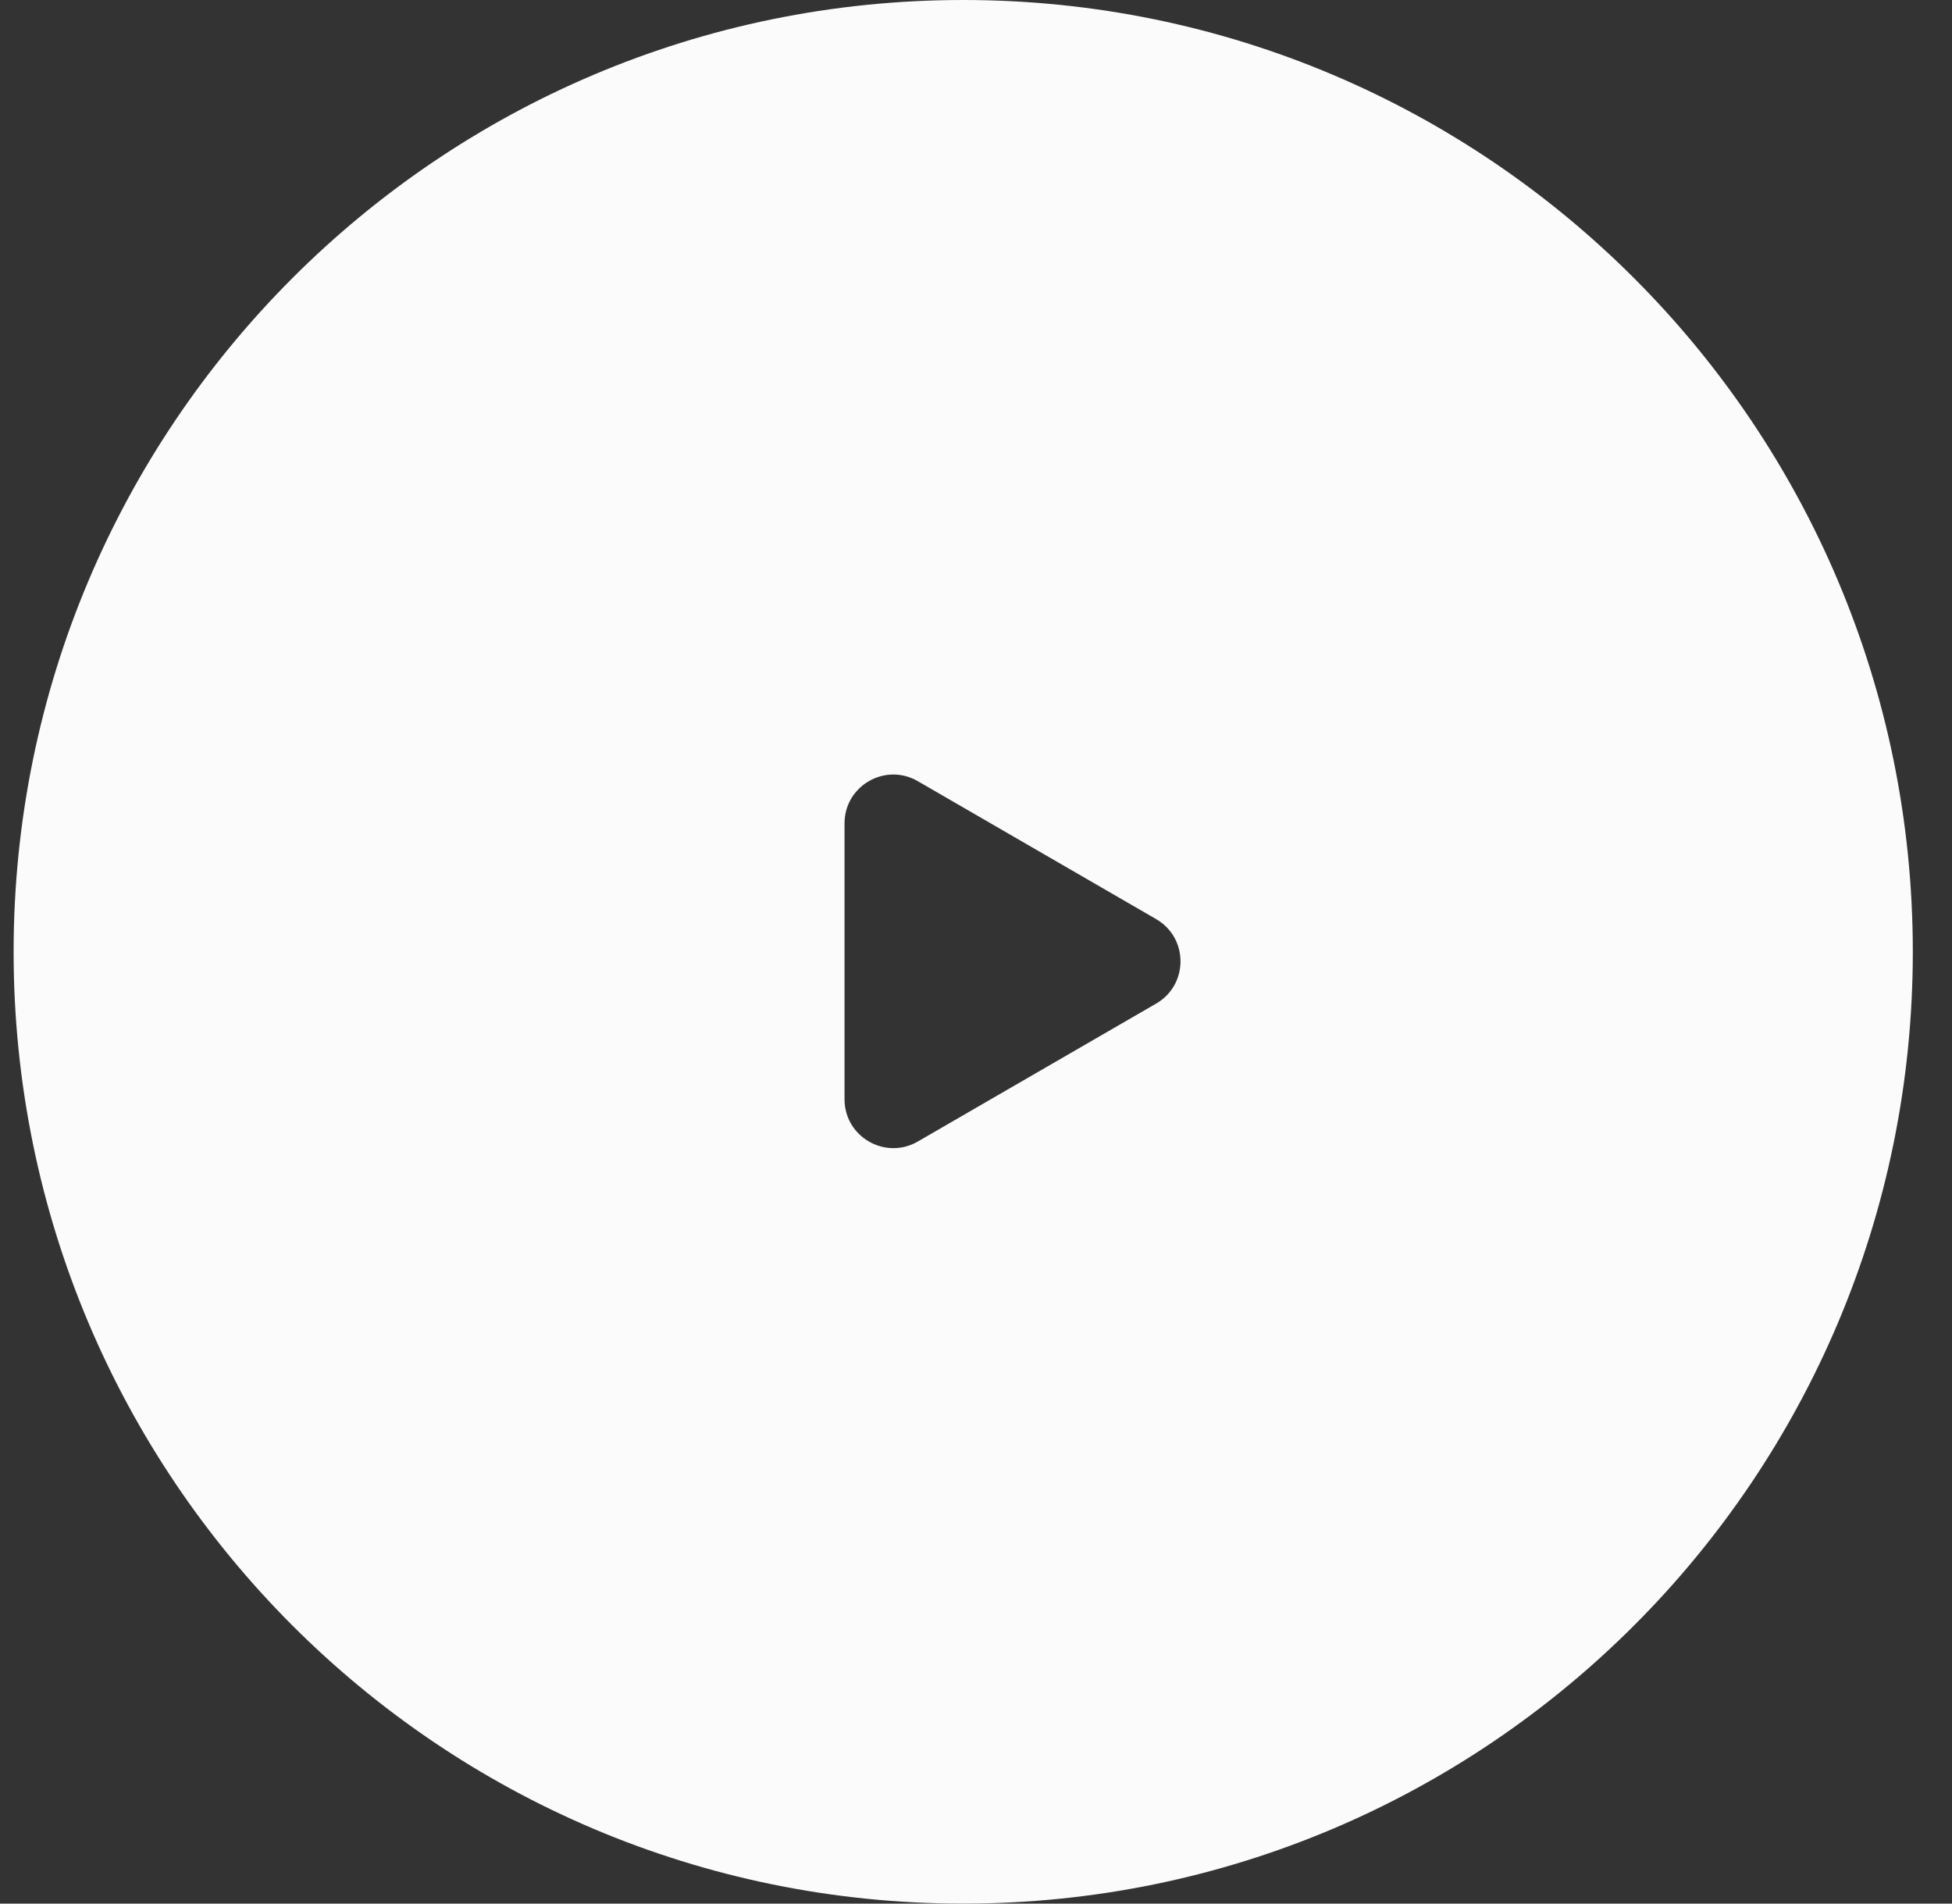
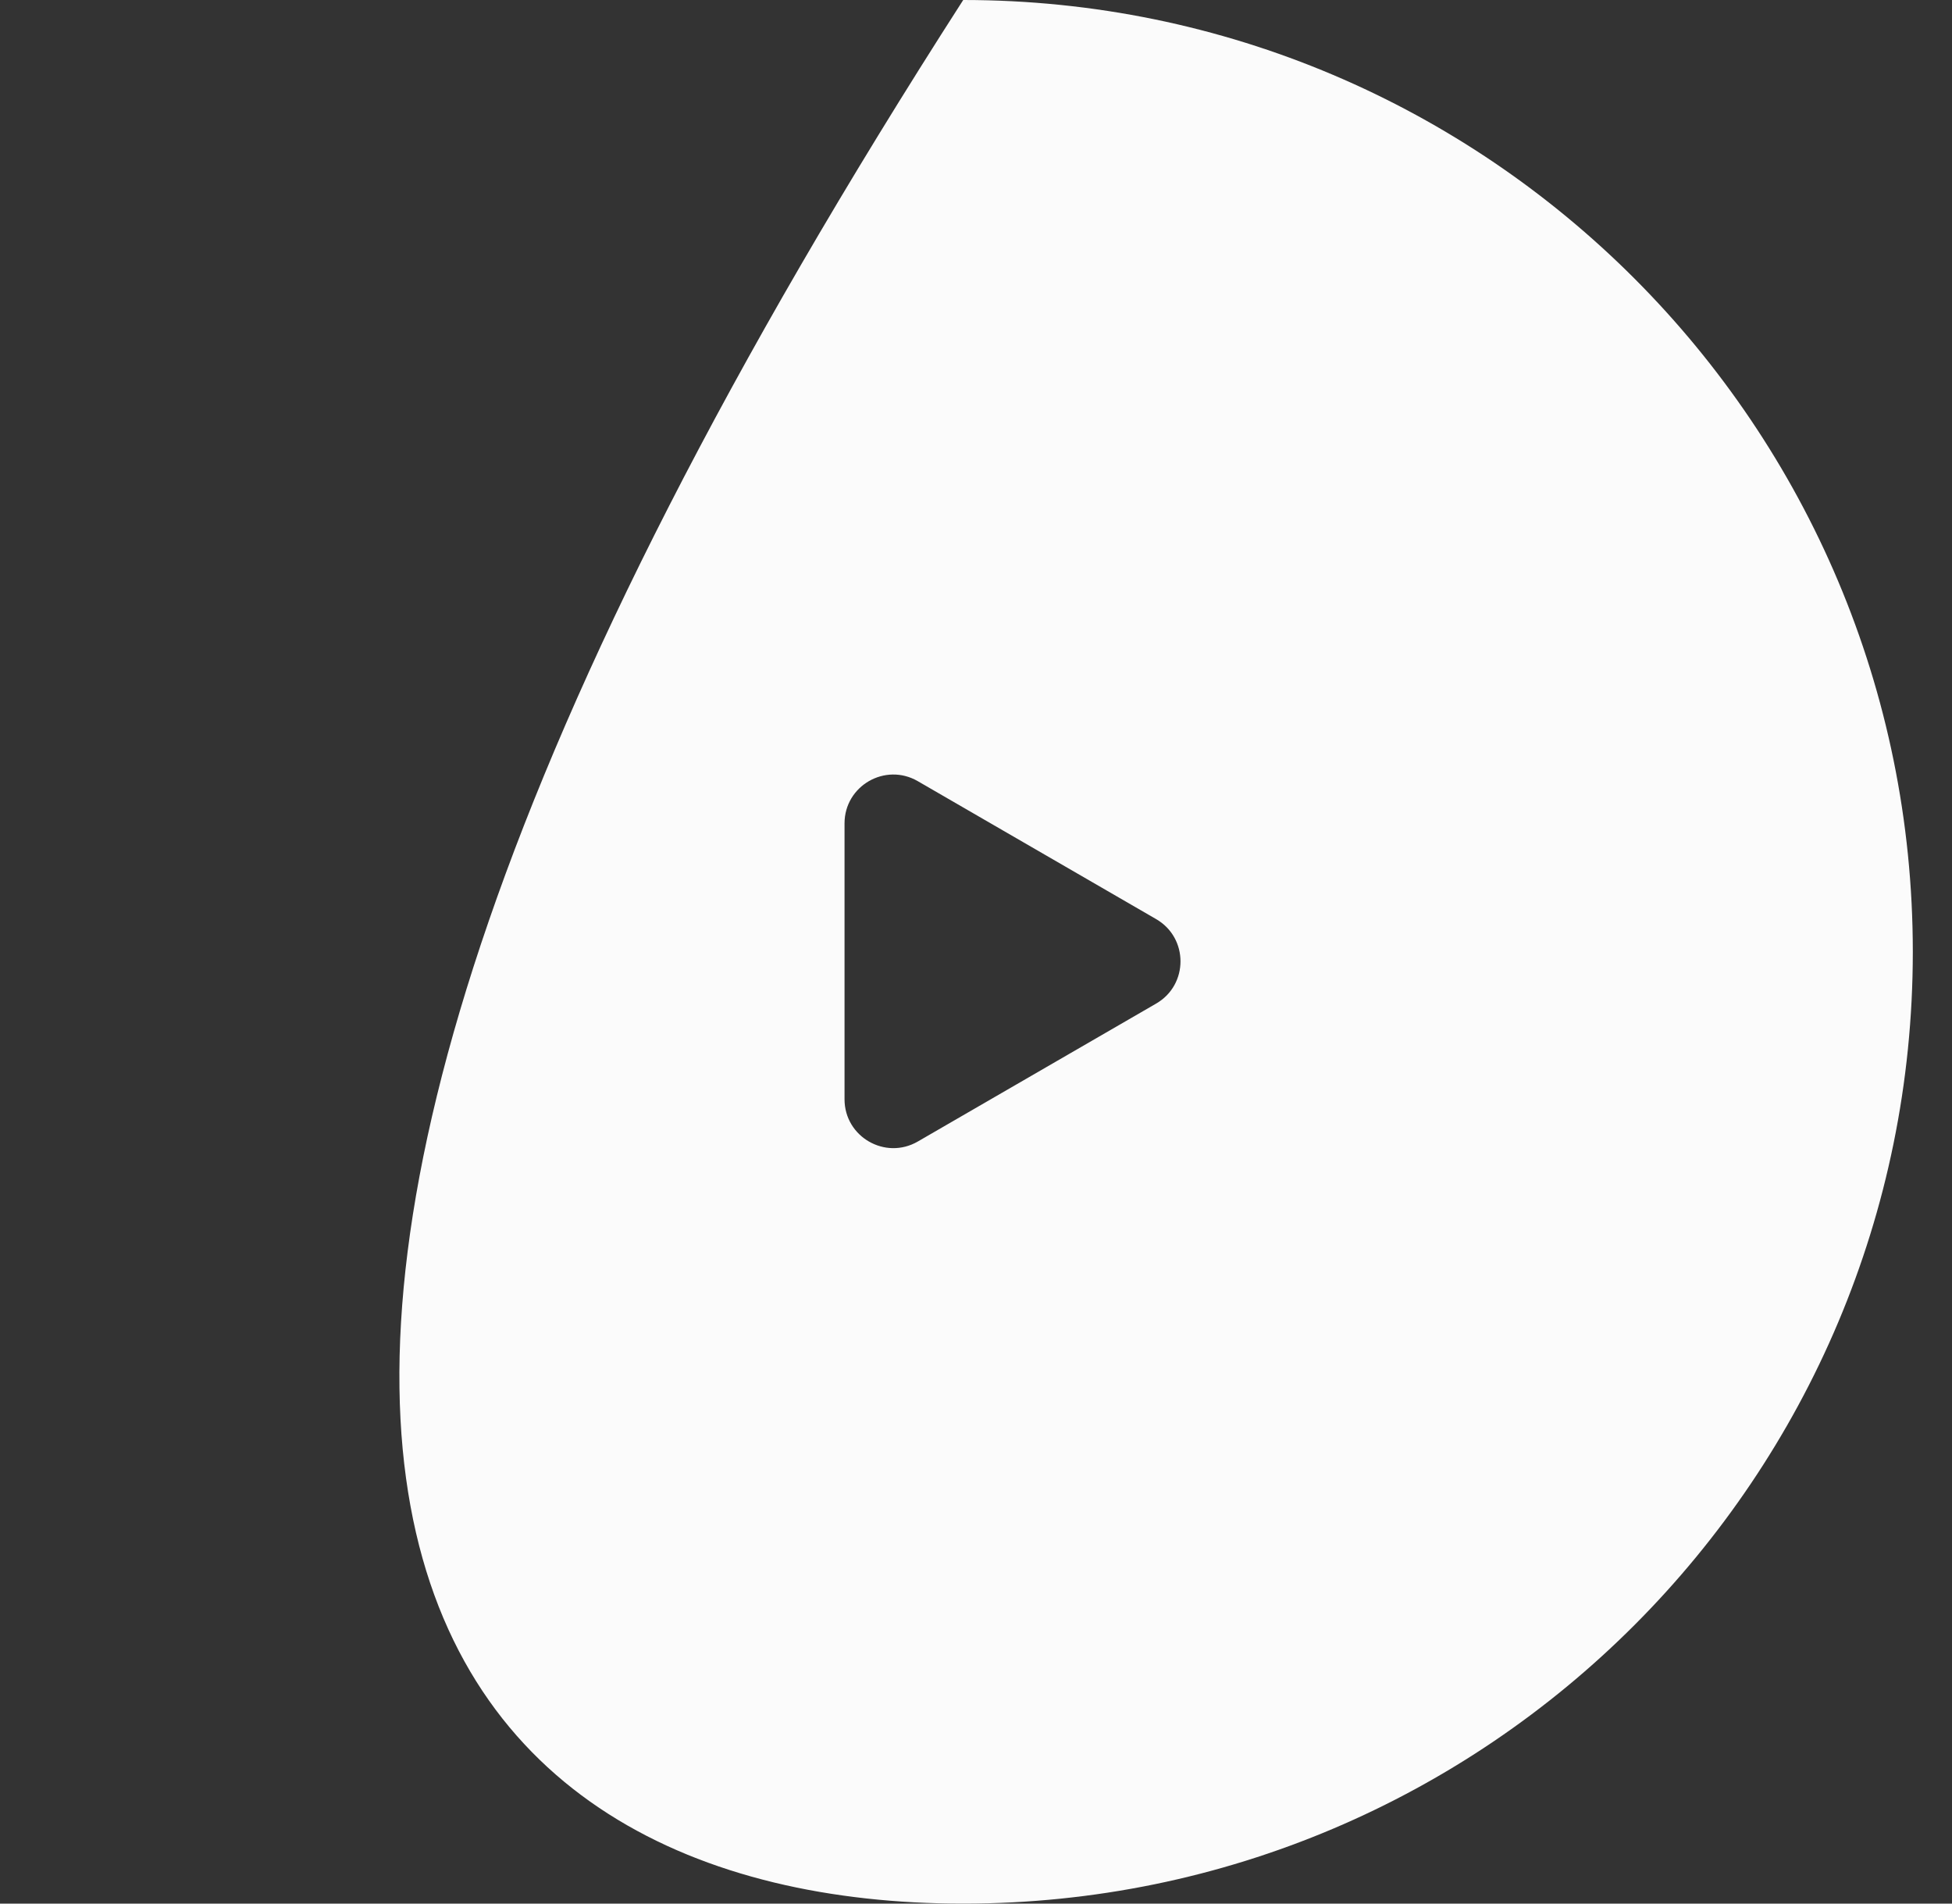
<svg xmlns="http://www.w3.org/2000/svg" width="40" height="39" viewBox="0 0 40 39" fill="none">
  <rect x="0" y="0" width="40" height="39" fill="#333333" stroke="none" />
-   <path fill-rule="evenodd" clip-rule="evenodd" d="M19.738 39C30.485 39 39.197 30.27 39.197 19.5C39.197 8.73 30.485 0 19.738 0C8.991 0 0.279 8.73 0.279 19.5C0.279 30.27 8.991 39 19.738 39ZM23.691 20.561C24.357 20.176 24.357 19.215 23.691 18.83L18.807 16.004C18.14 15.618 17.306 16.099 17.306 16.869V22.521C17.306 23.291 18.14 23.772 18.807 23.387L23.691 20.561Z" fill="#FBFBFB" />
+   <path fill-rule="evenodd" clip-rule="evenodd" d="M19.738 39C30.485 39 39.197 30.27 39.197 19.5C39.197 8.73 30.485 0 19.738 0C0.279 30.27 8.991 39 19.738 39ZM23.691 20.561C24.357 20.176 24.357 19.215 23.691 18.83L18.807 16.004C18.14 15.618 17.306 16.099 17.306 16.869V22.521C17.306 23.291 18.14 23.772 18.807 23.387L23.691 20.561Z" fill="#FBFBFB" />
</svg>